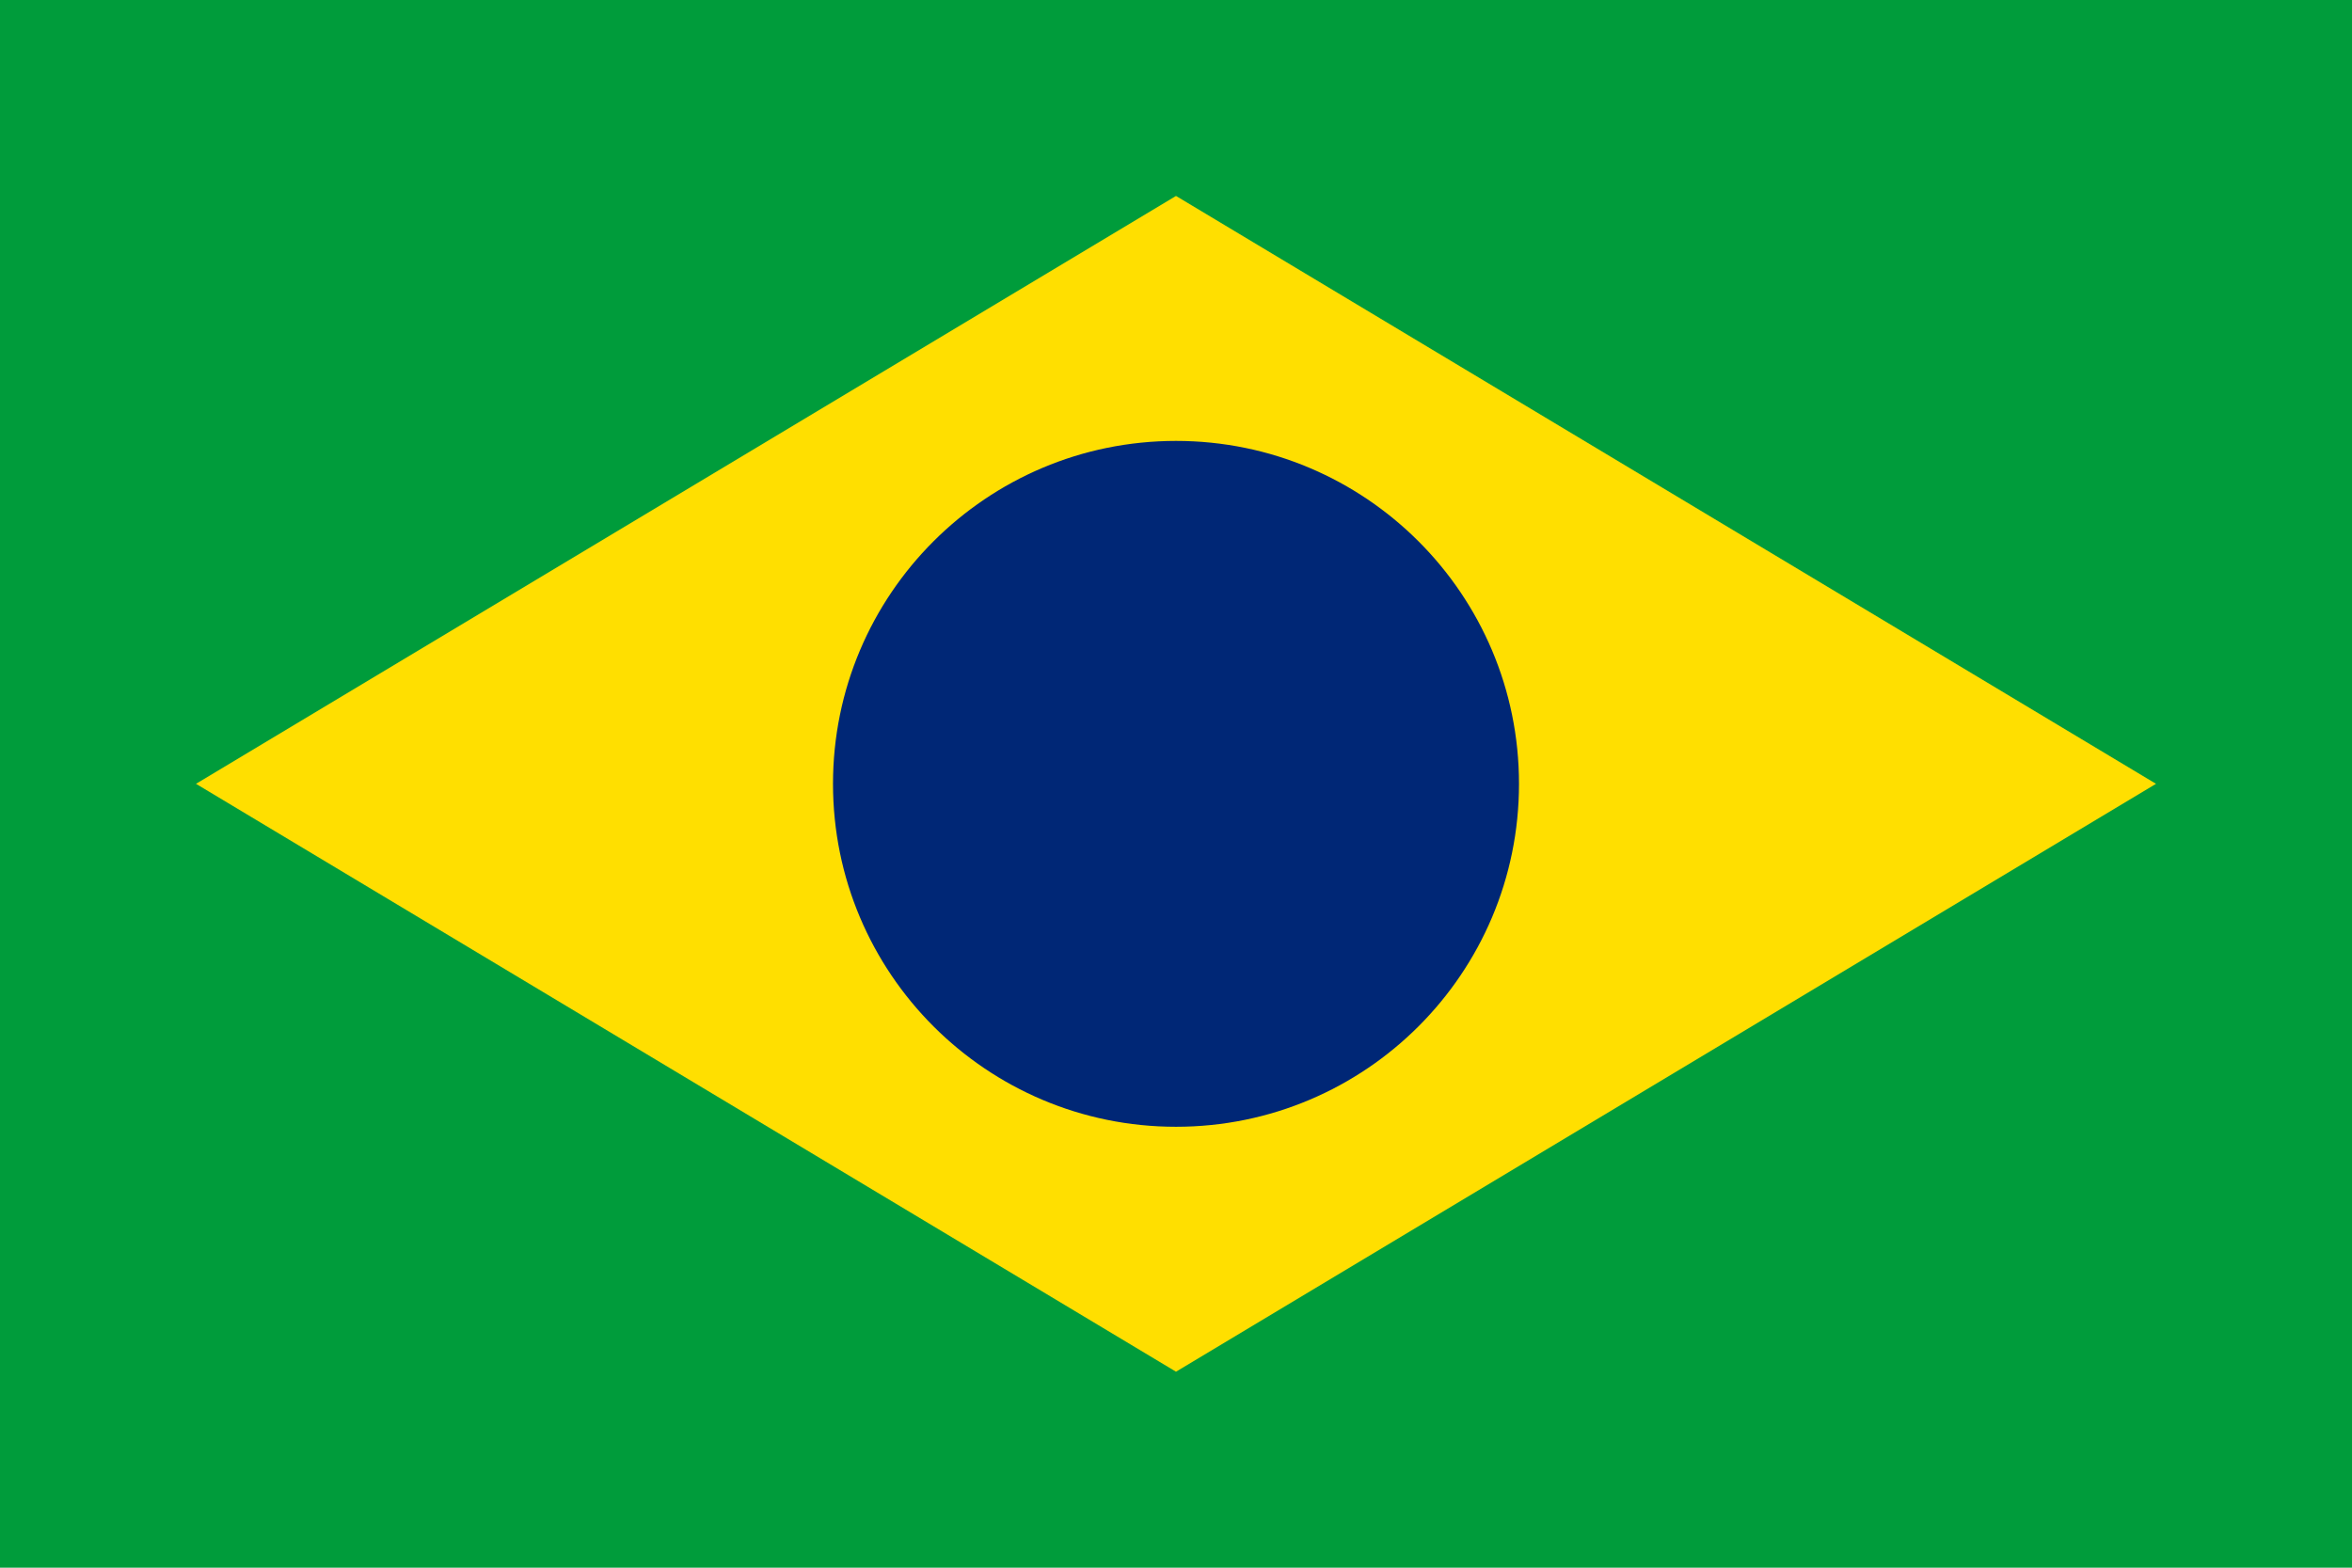
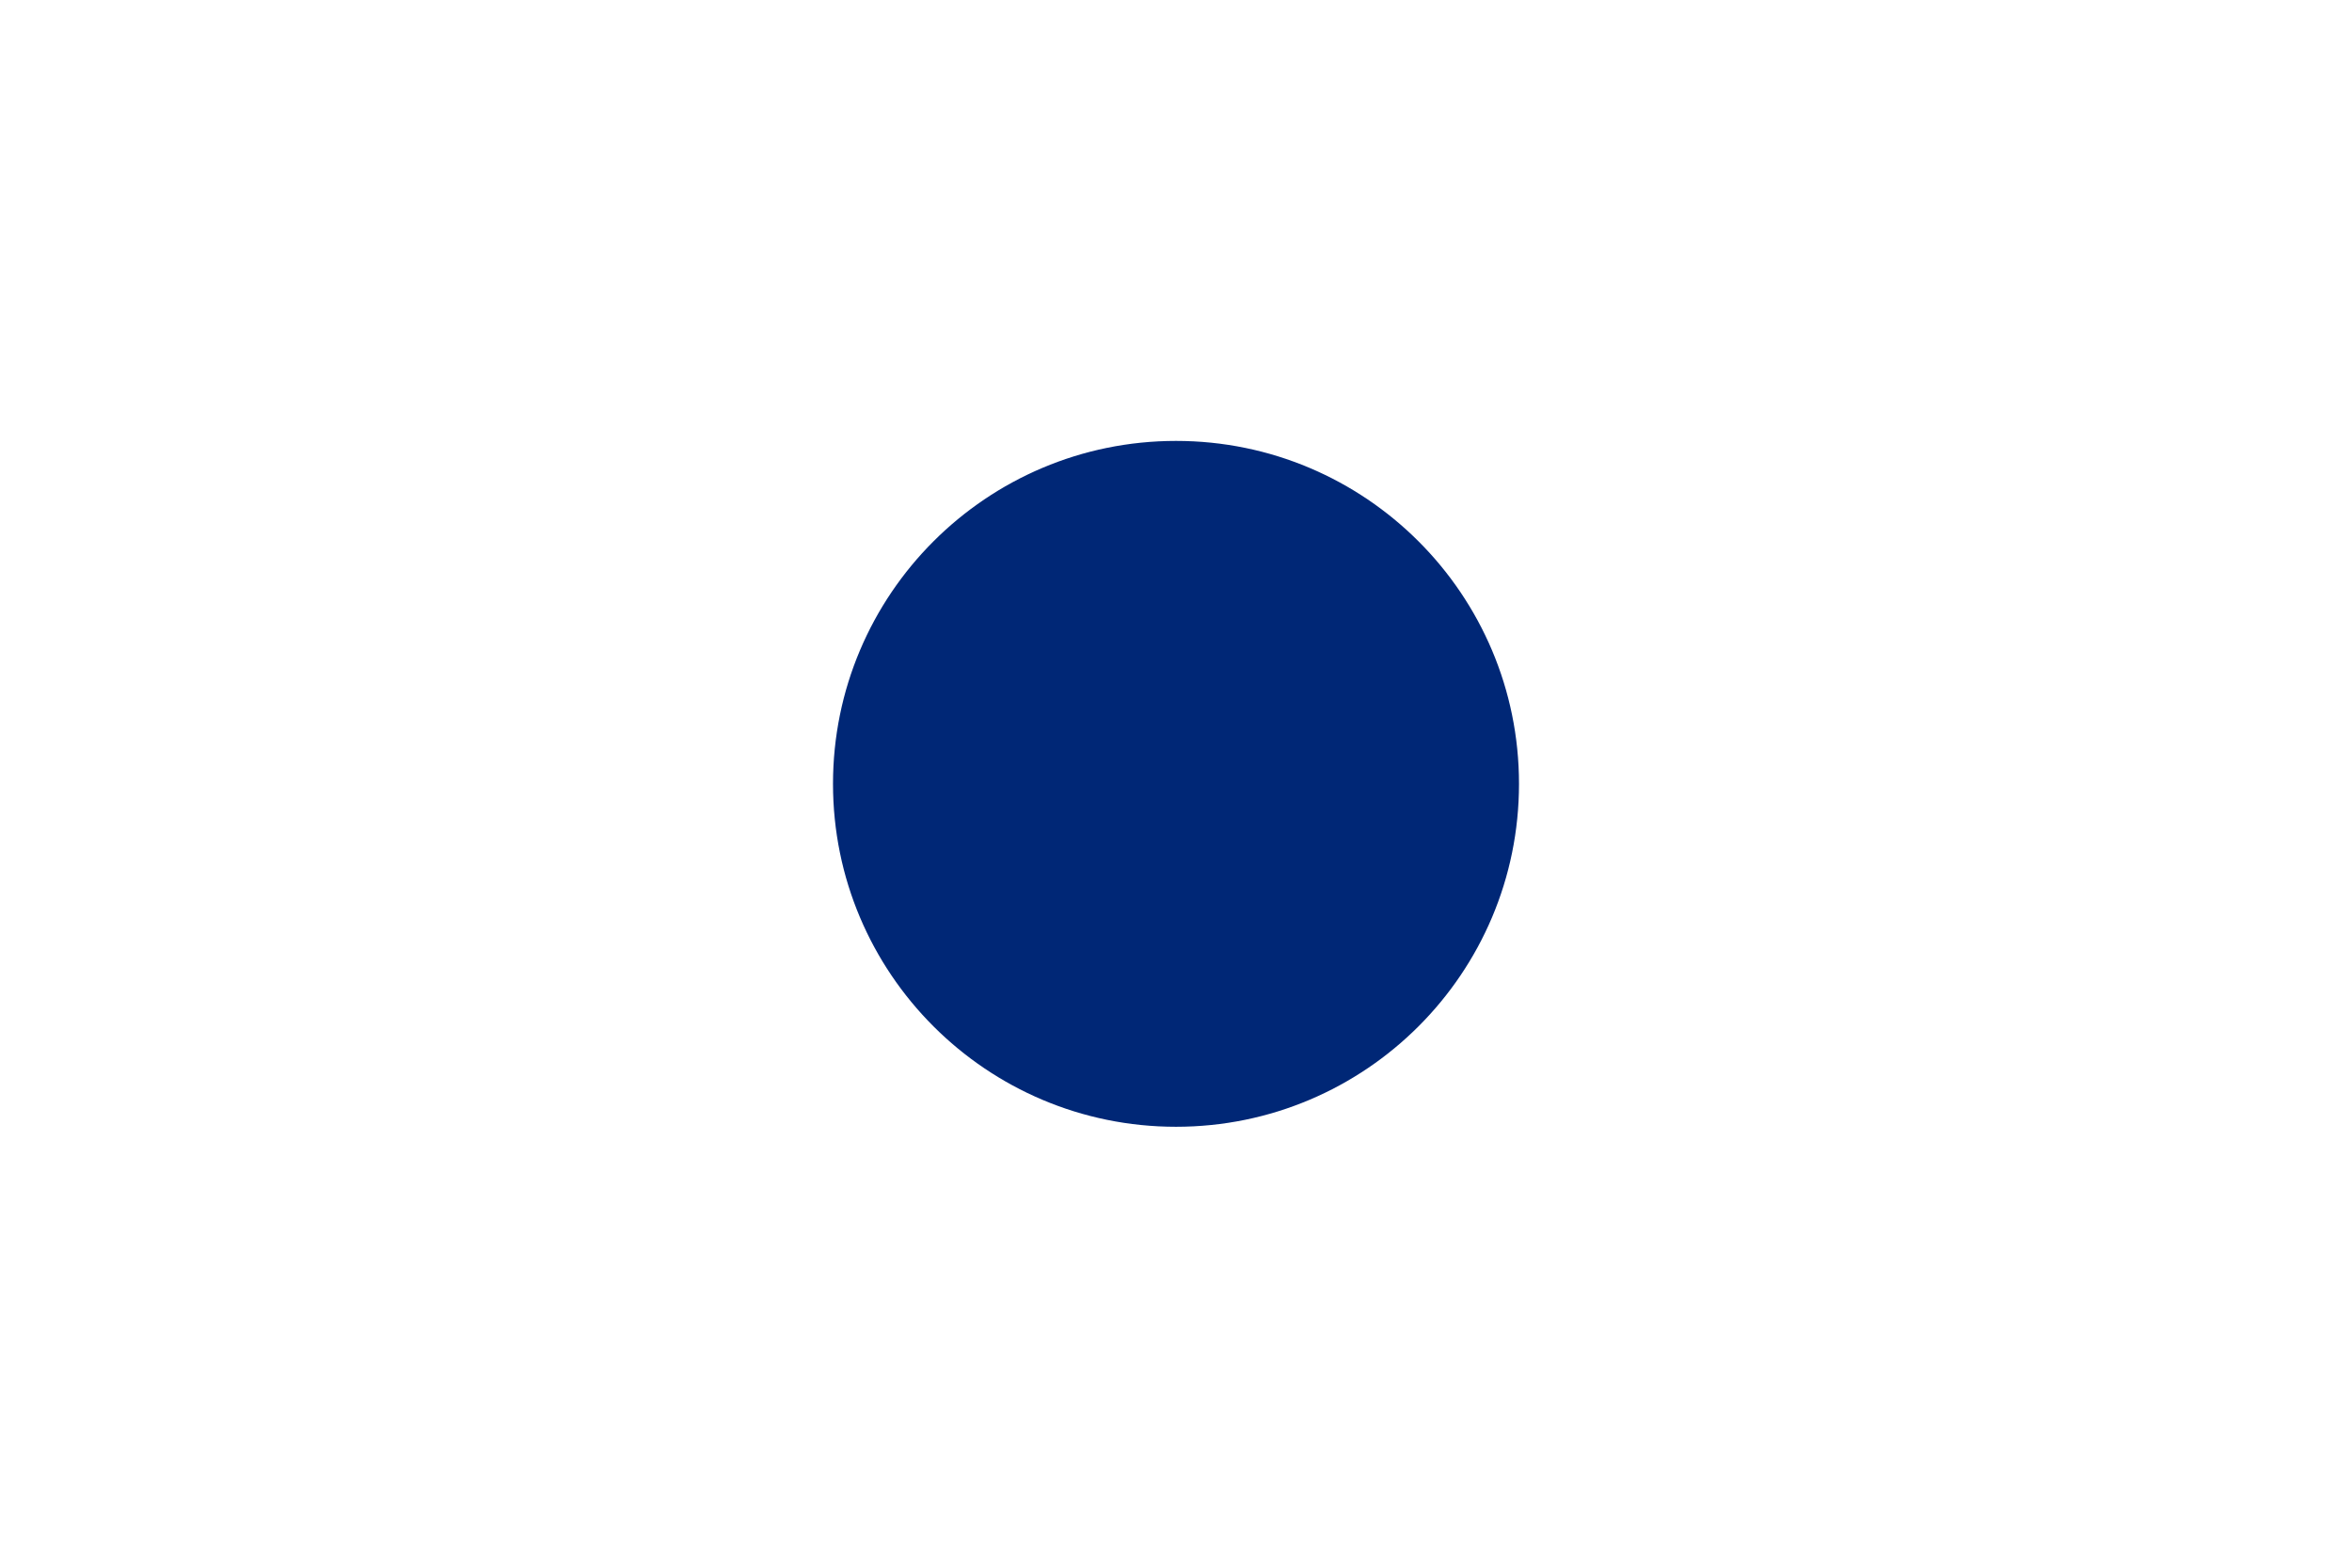
<svg xmlns="http://www.w3.org/2000/svg" width="24" height="16" viewBox="0 0 24 16">
-   <rect width="24" height="16" fill="#009c3b" />
-   <polygon points="12,2 22,8 12,14 2,8" fill="#ffdf00" />
  <circle cx="12" cy="8" r="3.5" fill="#002776" />
</svg>